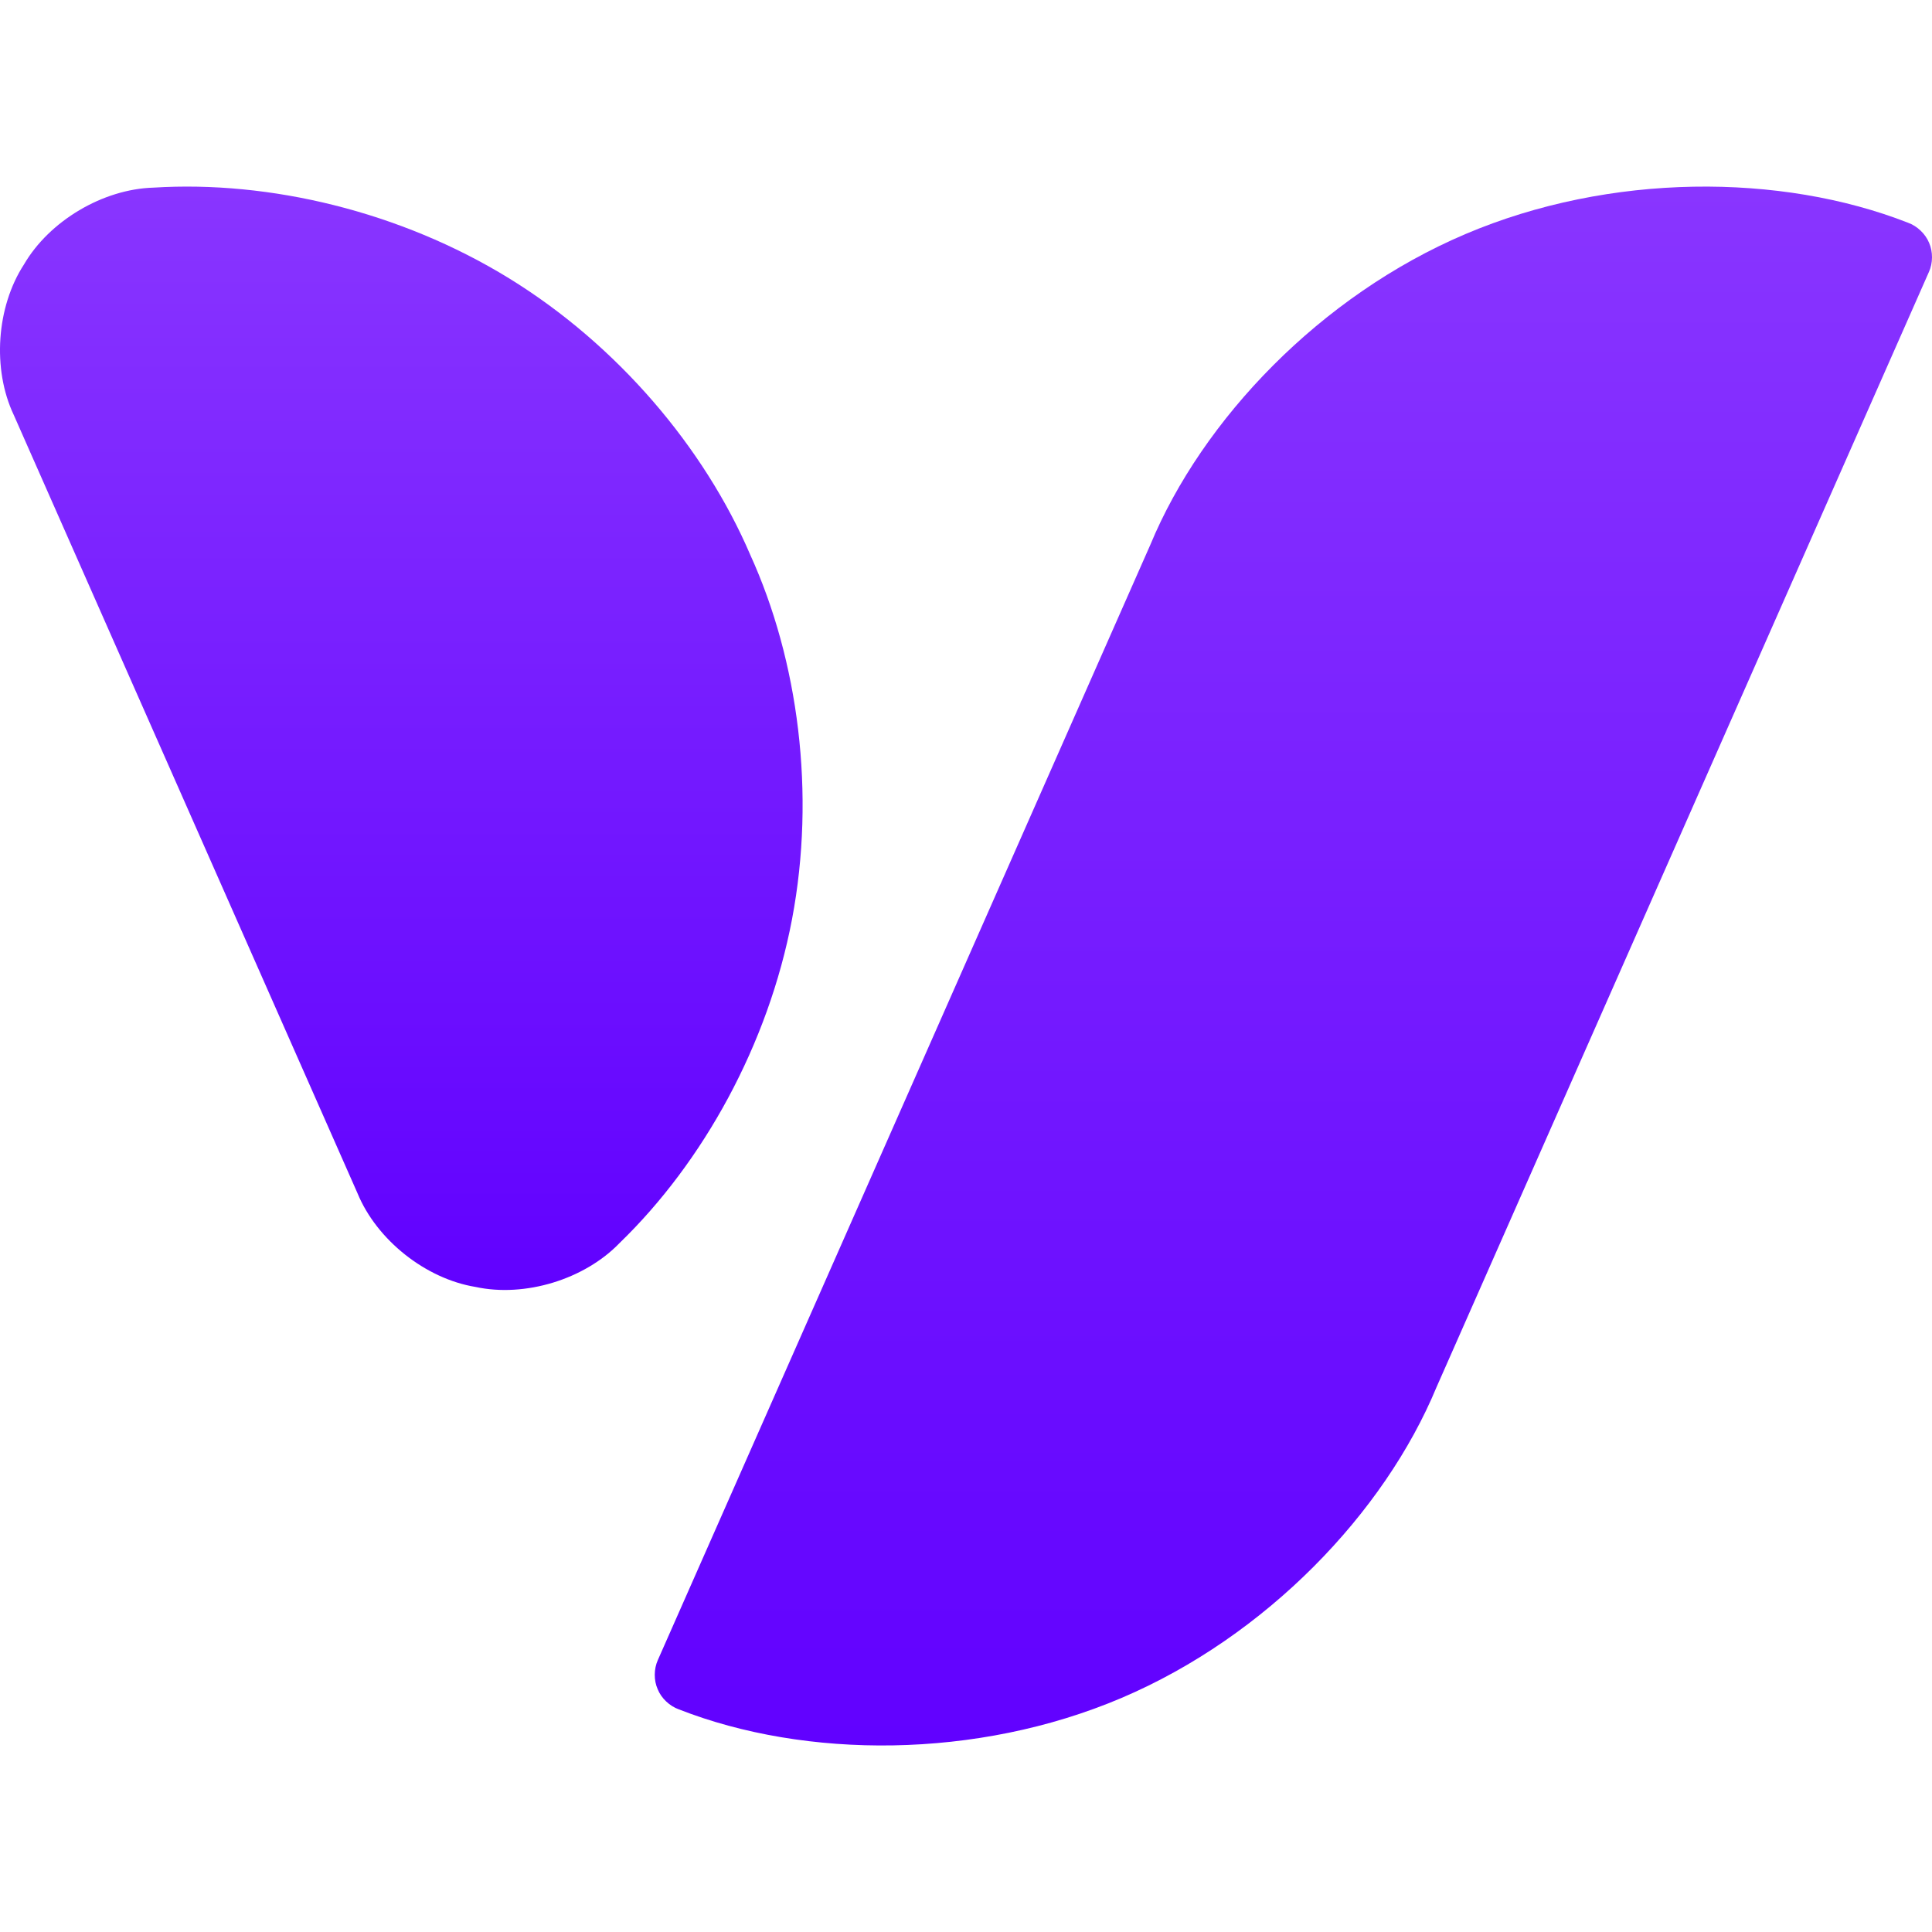
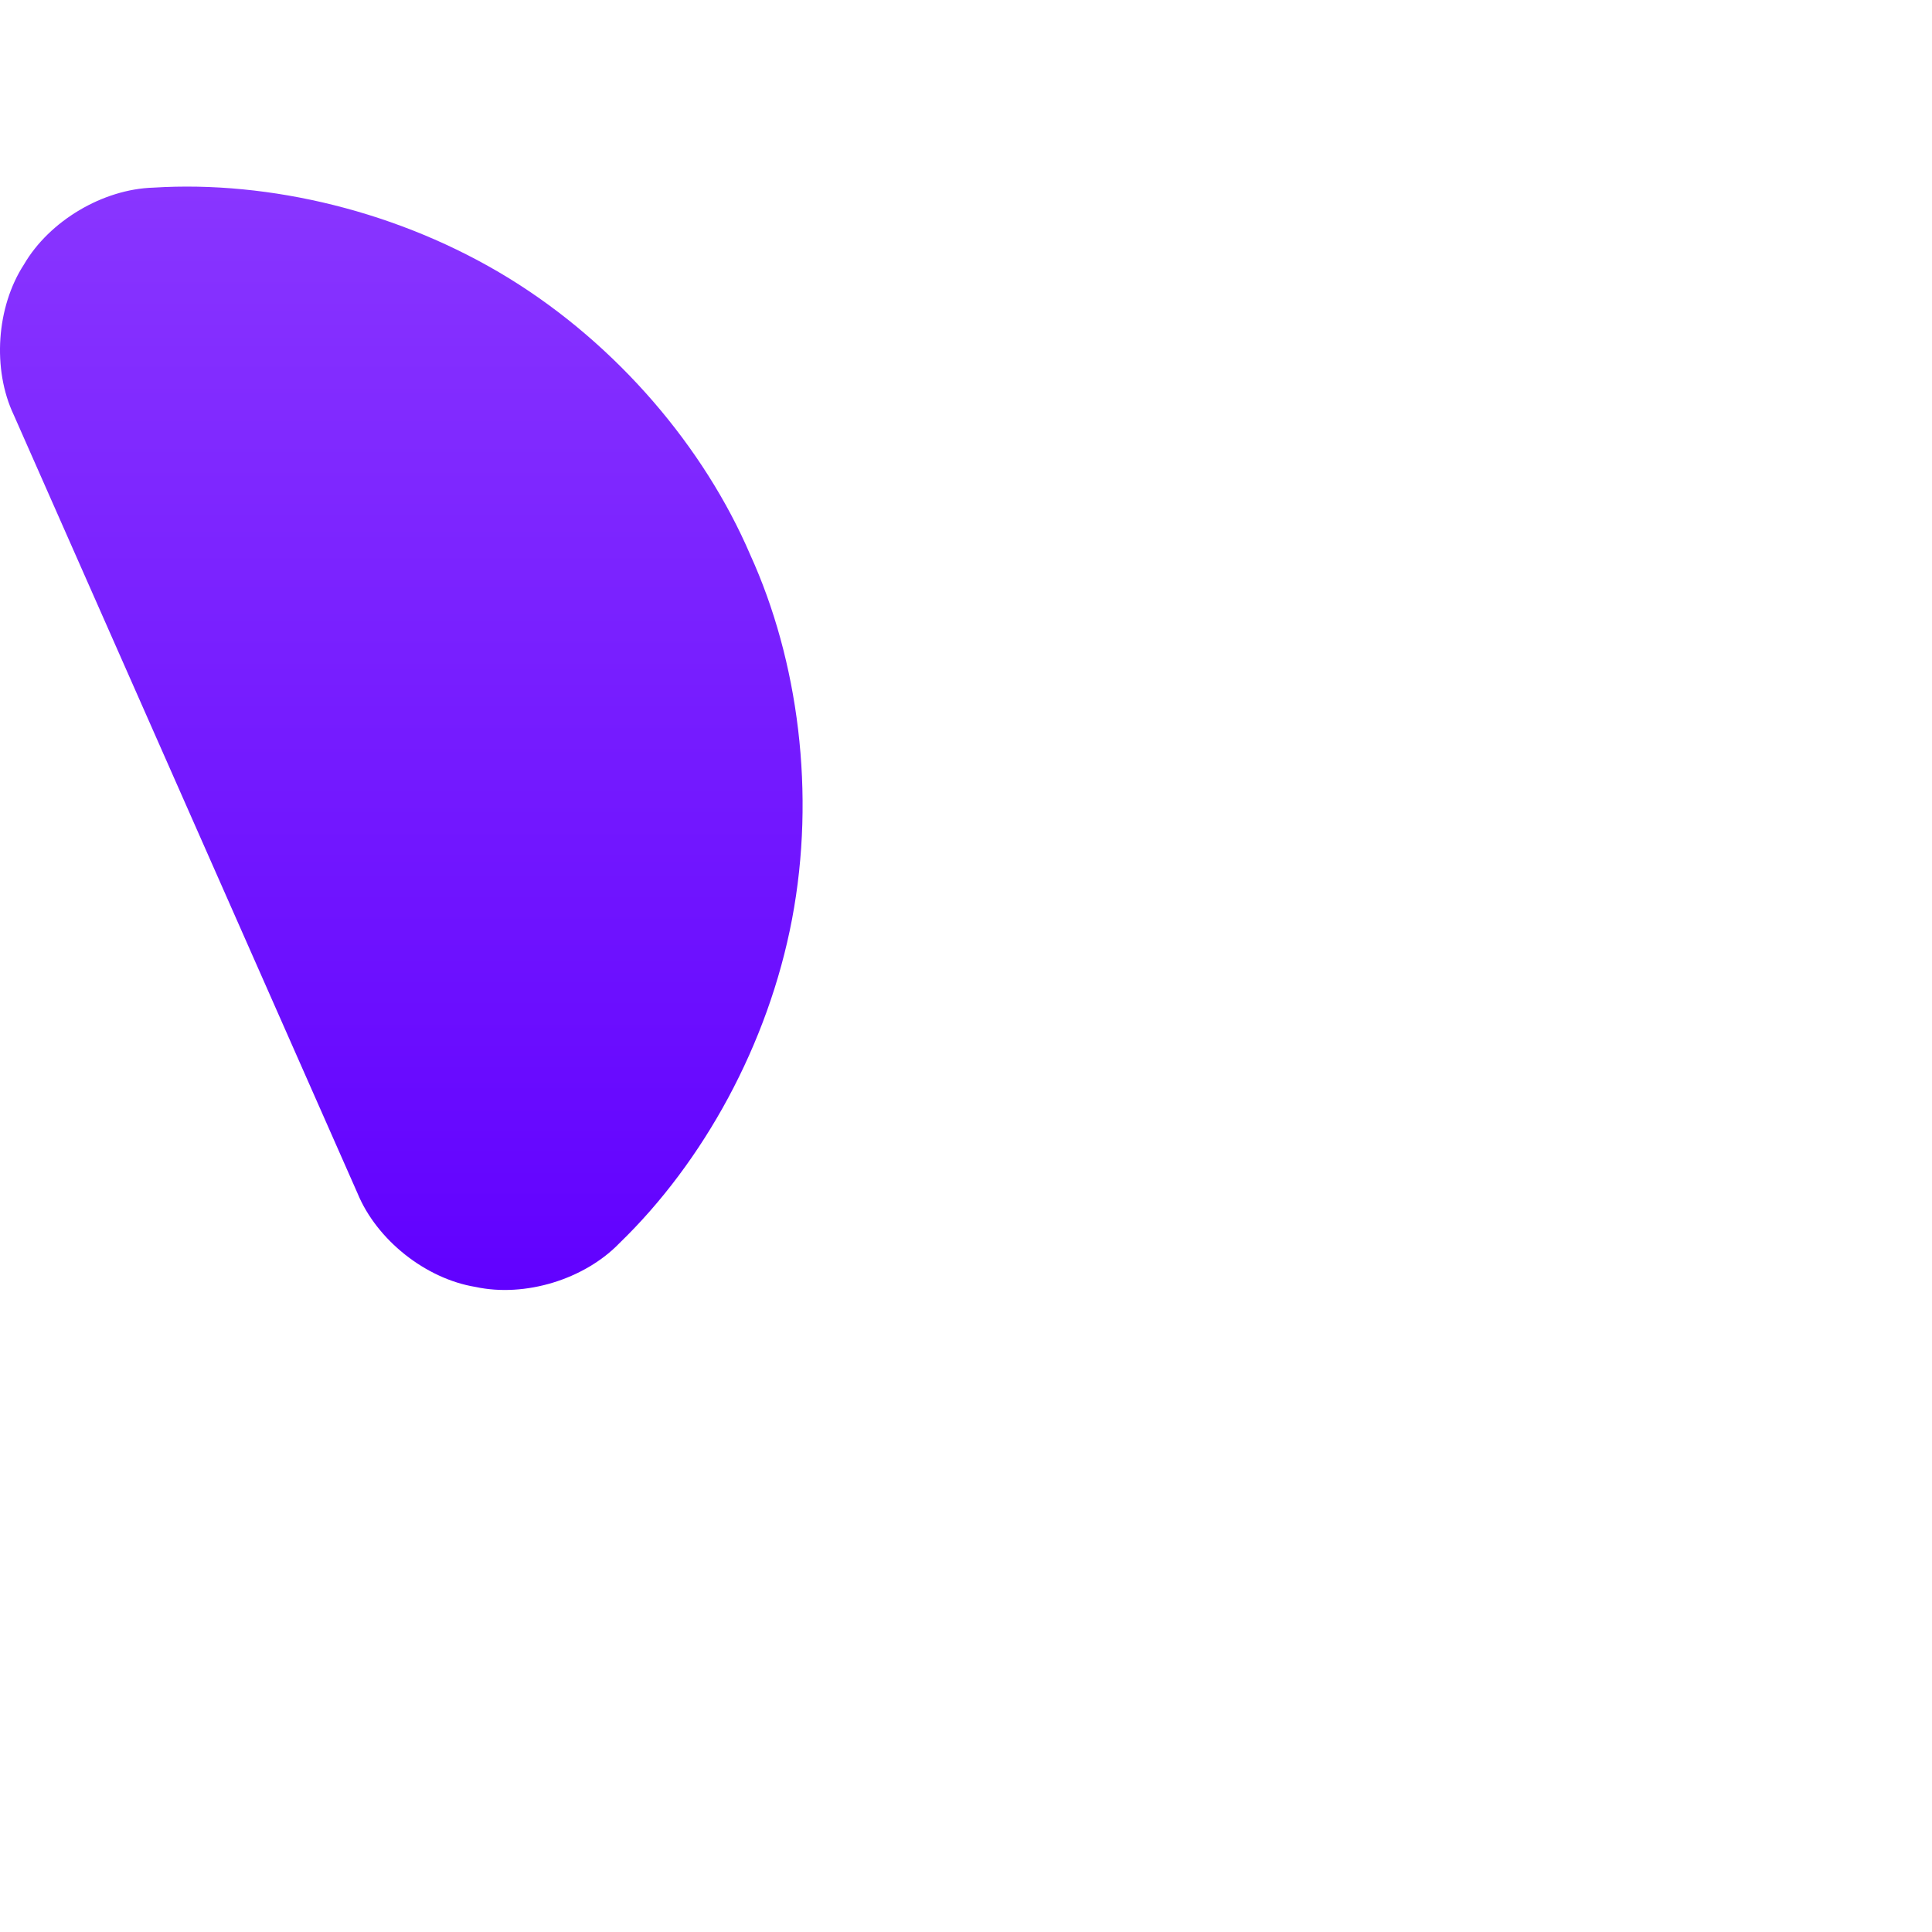
<svg xmlns="http://www.w3.org/2000/svg" width="26" height="26" viewBox="0 0 26 26" fill="none">
  <path d="M2.066 2.525C3.629 2.427 5.387 2.846 6.85 3.745C8.313 4.645 9.479 6.026 10.096 7.465C10.745 8.89 10.979 10.682 10.659 12.369C10.339 14.056 9.464 15.638 8.339 16.727C7.867 17.218 7.064 17.463 6.399 17.319C5.728 17.209 5.07 16.687 4.811 16.058L0.185 5.584C-0.106 4.969 -0.049 4.131 0.322 3.56C0.664 2.972 1.386 2.544 2.066 2.525Z" fill="url(#paint0_linear_71_933)" />
-   <path d="M25.958 3.661C26.013 3.542 26.014 3.388 25.961 3.268C25.911 3.146 25.8 3.041 25.676 2.997C23.971 2.329 21.668 2.322 19.721 3.15C17.773 3.978 16.181 5.642 15.48 7.333L8.853 22.34C8.799 22.459 8.797 22.613 8.851 22.733C8.9 22.855 9.012 22.96 9.136 23.004C10.84 23.672 13.143 23.679 15.091 22.851C17.038 22.023 18.631 20.359 19.332 18.668L25.958 3.661Z" fill="url(#paint1_linear_71_933)" />
  <defs>
    <linearGradient id="paint0_linear_71_933" x1="5.401" y1="2.511" x2="5.401" y2="17.36" gradientUnits="userSpaceOnUse">
      <stop stop-color="#8935FF" />
      <stop offset="1" stop-color="#6101FF" />
    </linearGradient>
    <linearGradient id="paint1_linear_71_933" x1="17.406" y1="2.511" x2="17.406" y2="23.49" gradientUnits="userSpaceOnUse">
      <stop stop-color="#8935FF" />
      <stop offset="1" stop-color="#6101FF" />
    </linearGradient>
  </defs>
</svg>